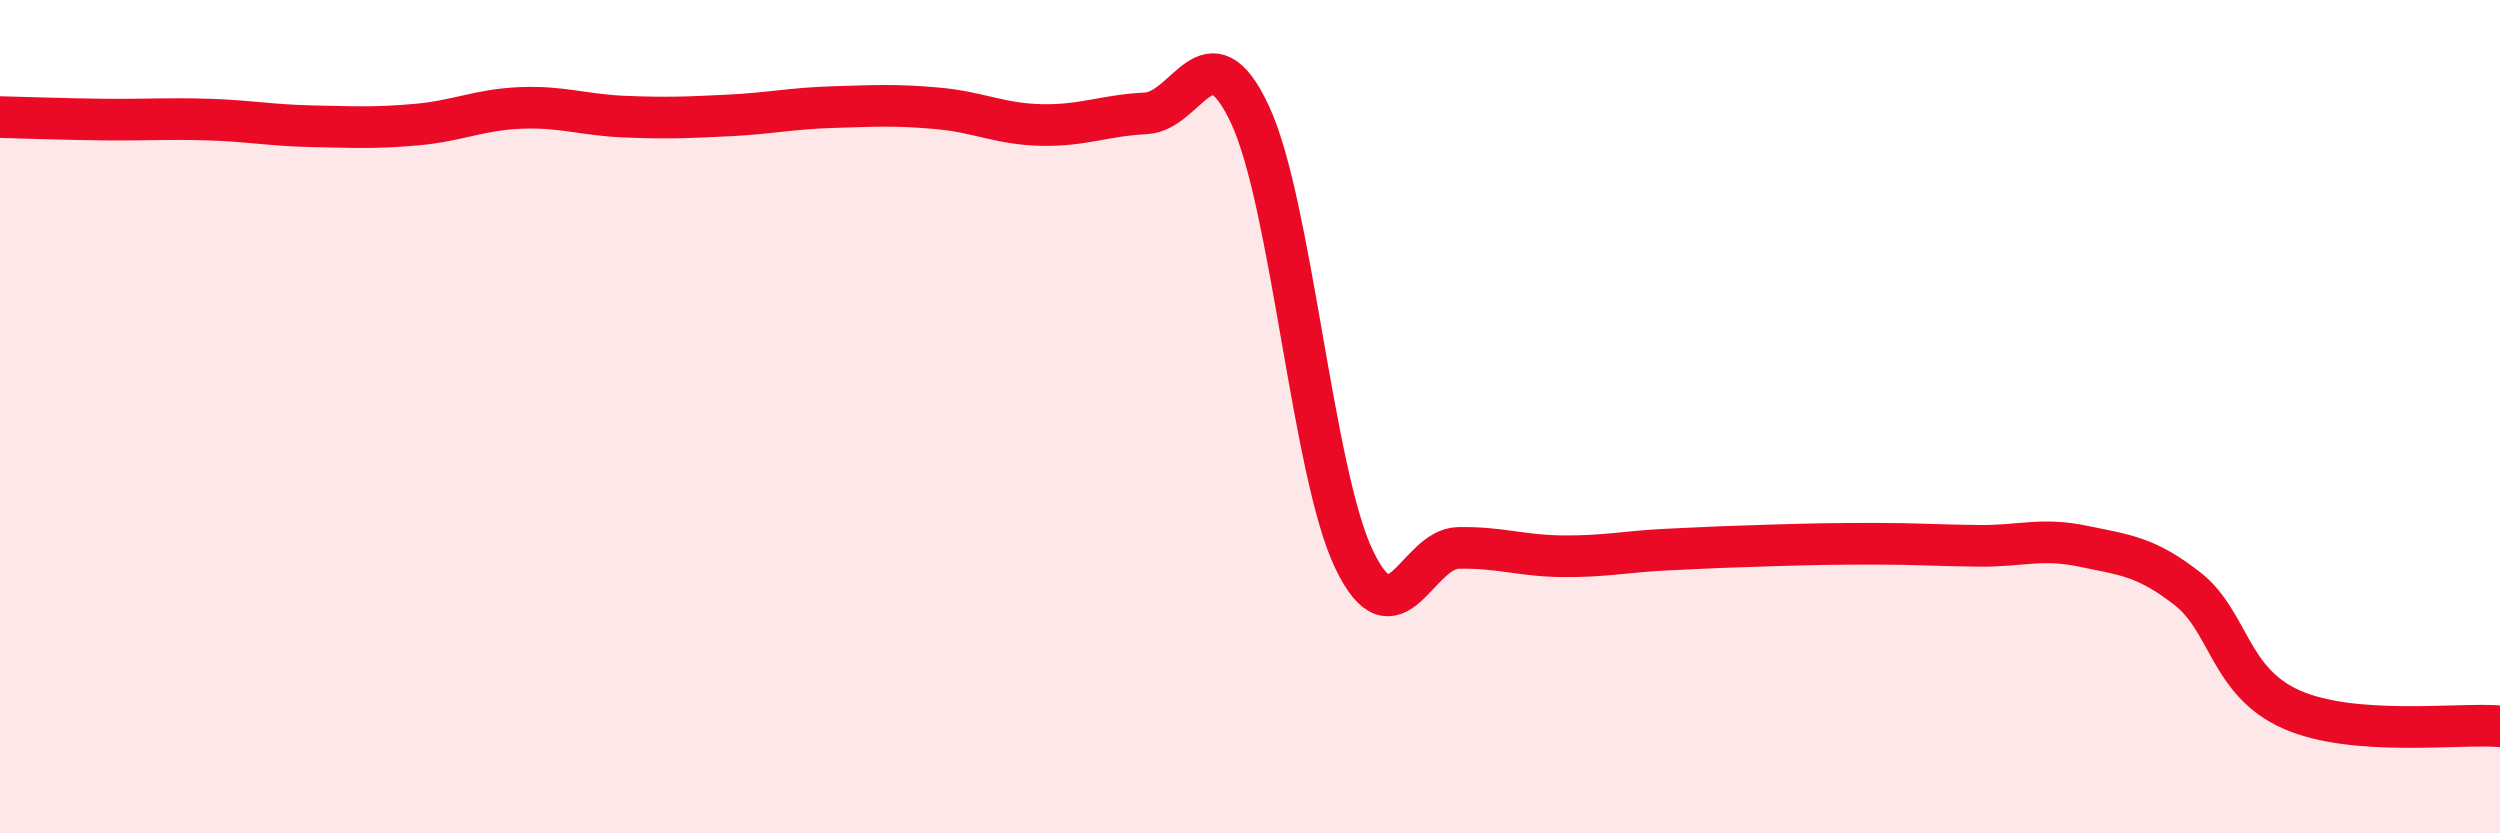
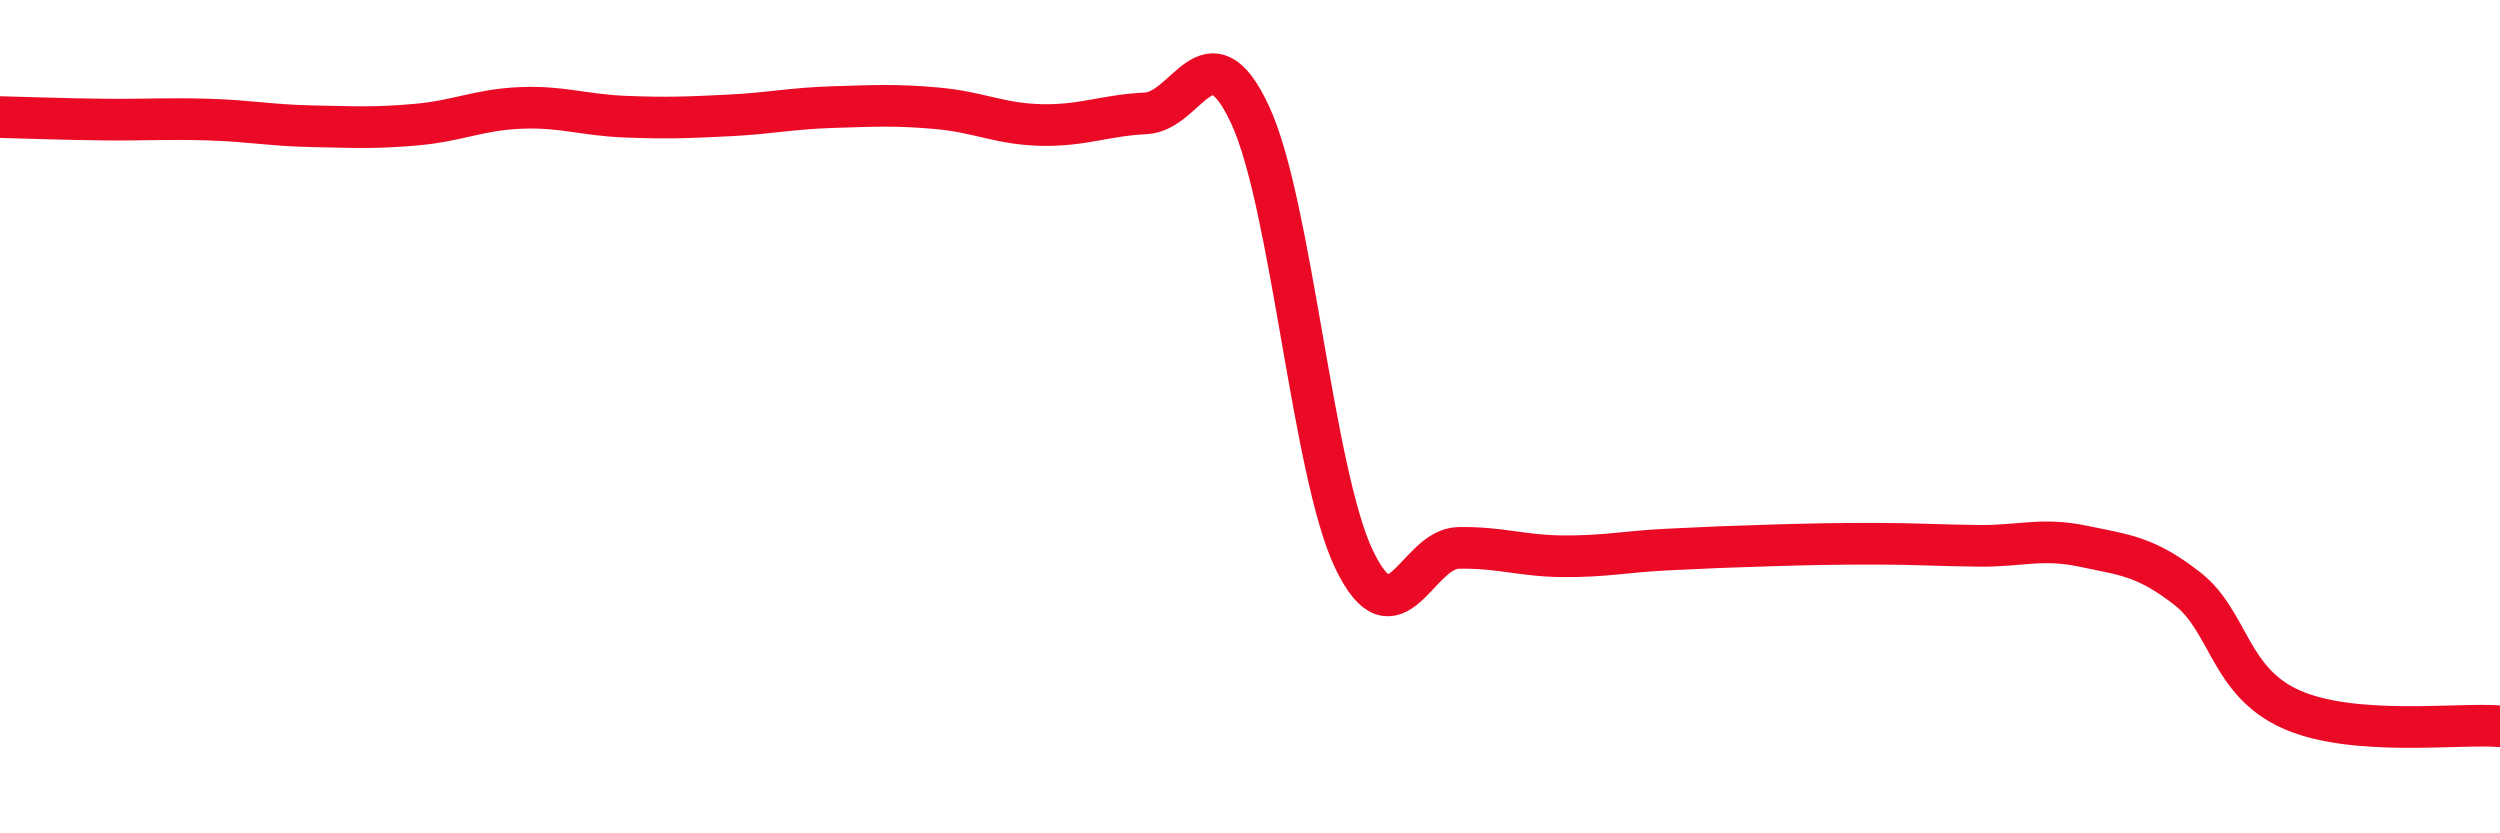
<svg xmlns="http://www.w3.org/2000/svg" width="60" height="20" viewBox="0 0 60 20">
-   <path d="M 0,2.81 C 0.5,2.82 1.5,2.86 2.5,2.87 C 3.5,2.88 4,2.84 5,2.87 C 6,2.9 6.5,3.01 7.5,3.03 C 8.5,3.05 9,3.08 10,2.99 C 11,2.9 11.5,2.63 12.5,2.59 C 13.5,2.55 14,2.76 15,2.8 C 16,2.84 16.5,2.82 17.5,2.77 C 18.5,2.72 19,2.6 20,2.57 C 21,2.54 21.5,2.51 22.5,2.6 C 23.5,2.69 24,2.98 25,3 C 26,3.02 26.5,2.77 27.5,2.72 C 28.5,2.67 29,0.61 30,2.75 C 31,4.89 31.5,11.35 32.5,13.43 C 33.5,15.51 34,13.17 35,13.15 C 36,13.13 36.5,13.34 37.5,13.35 C 38.5,13.36 39,13.24 40,13.19 C 41,13.14 41.5,13.12 42.5,13.09 C 43.5,13.06 44,13.05 45,13.05 C 46,13.05 46.5,13.09 47.5,13.1 C 48.5,13.11 49,12.9 50,13.11 C 51,13.32 51.5,13.35 52.5,14.13 C 53.5,14.91 53.5,16.37 55,17.03 C 56.5,17.69 59,17.35 60,17.43L60 20L0 20Z" fill="#EB0A25" opacity="0.1" stroke-linecap="round" stroke-linejoin="round" />
  <path d="M 0,2.81 C 0.5,2.82 1.5,2.86 2.5,2.87 C 3.5,2.88 4,2.84 5,2.87 C 6,2.9 6.5,3.01 7.5,3.03 C 8.5,3.05 9,3.08 10,2.99 C 11,2.9 11.5,2.63 12.5,2.59 C 13.5,2.55 14,2.76 15,2.8 C 16,2.84 16.5,2.82 17.5,2.77 C 18.5,2.72 19,2.6 20,2.57 C 21,2.54 21.5,2.51 22.5,2.6 C 23.5,2.69 24,2.98 25,3 C 26,3.02 26.5,2.77 27.5,2.72 C 28.5,2.67 29,0.61 30,2.75 C 31,4.89 31.5,11.35 32.5,13.43 C 33.5,15.51 34,13.17 35,13.15 C 36,13.13 36.5,13.34 37.5,13.35 C 38.5,13.36 39,13.24 40,13.19 C 41,13.14 41.5,13.12 42.5,13.09 C 43.5,13.06 44,13.05 45,13.05 C 46,13.05 46.5,13.09 47.5,13.1 C 48.5,13.11 49,12.9 50,13.11 C 51,13.32 51.5,13.35 52.5,14.13 C 53.5,14.91 53.5,16.37 55,17.03 C 56.5,17.69 59,17.35 60,17.43" stroke="#EB0A25" stroke-width="1" fill="none" stroke-linecap="round" stroke-linejoin="round" />
</svg>